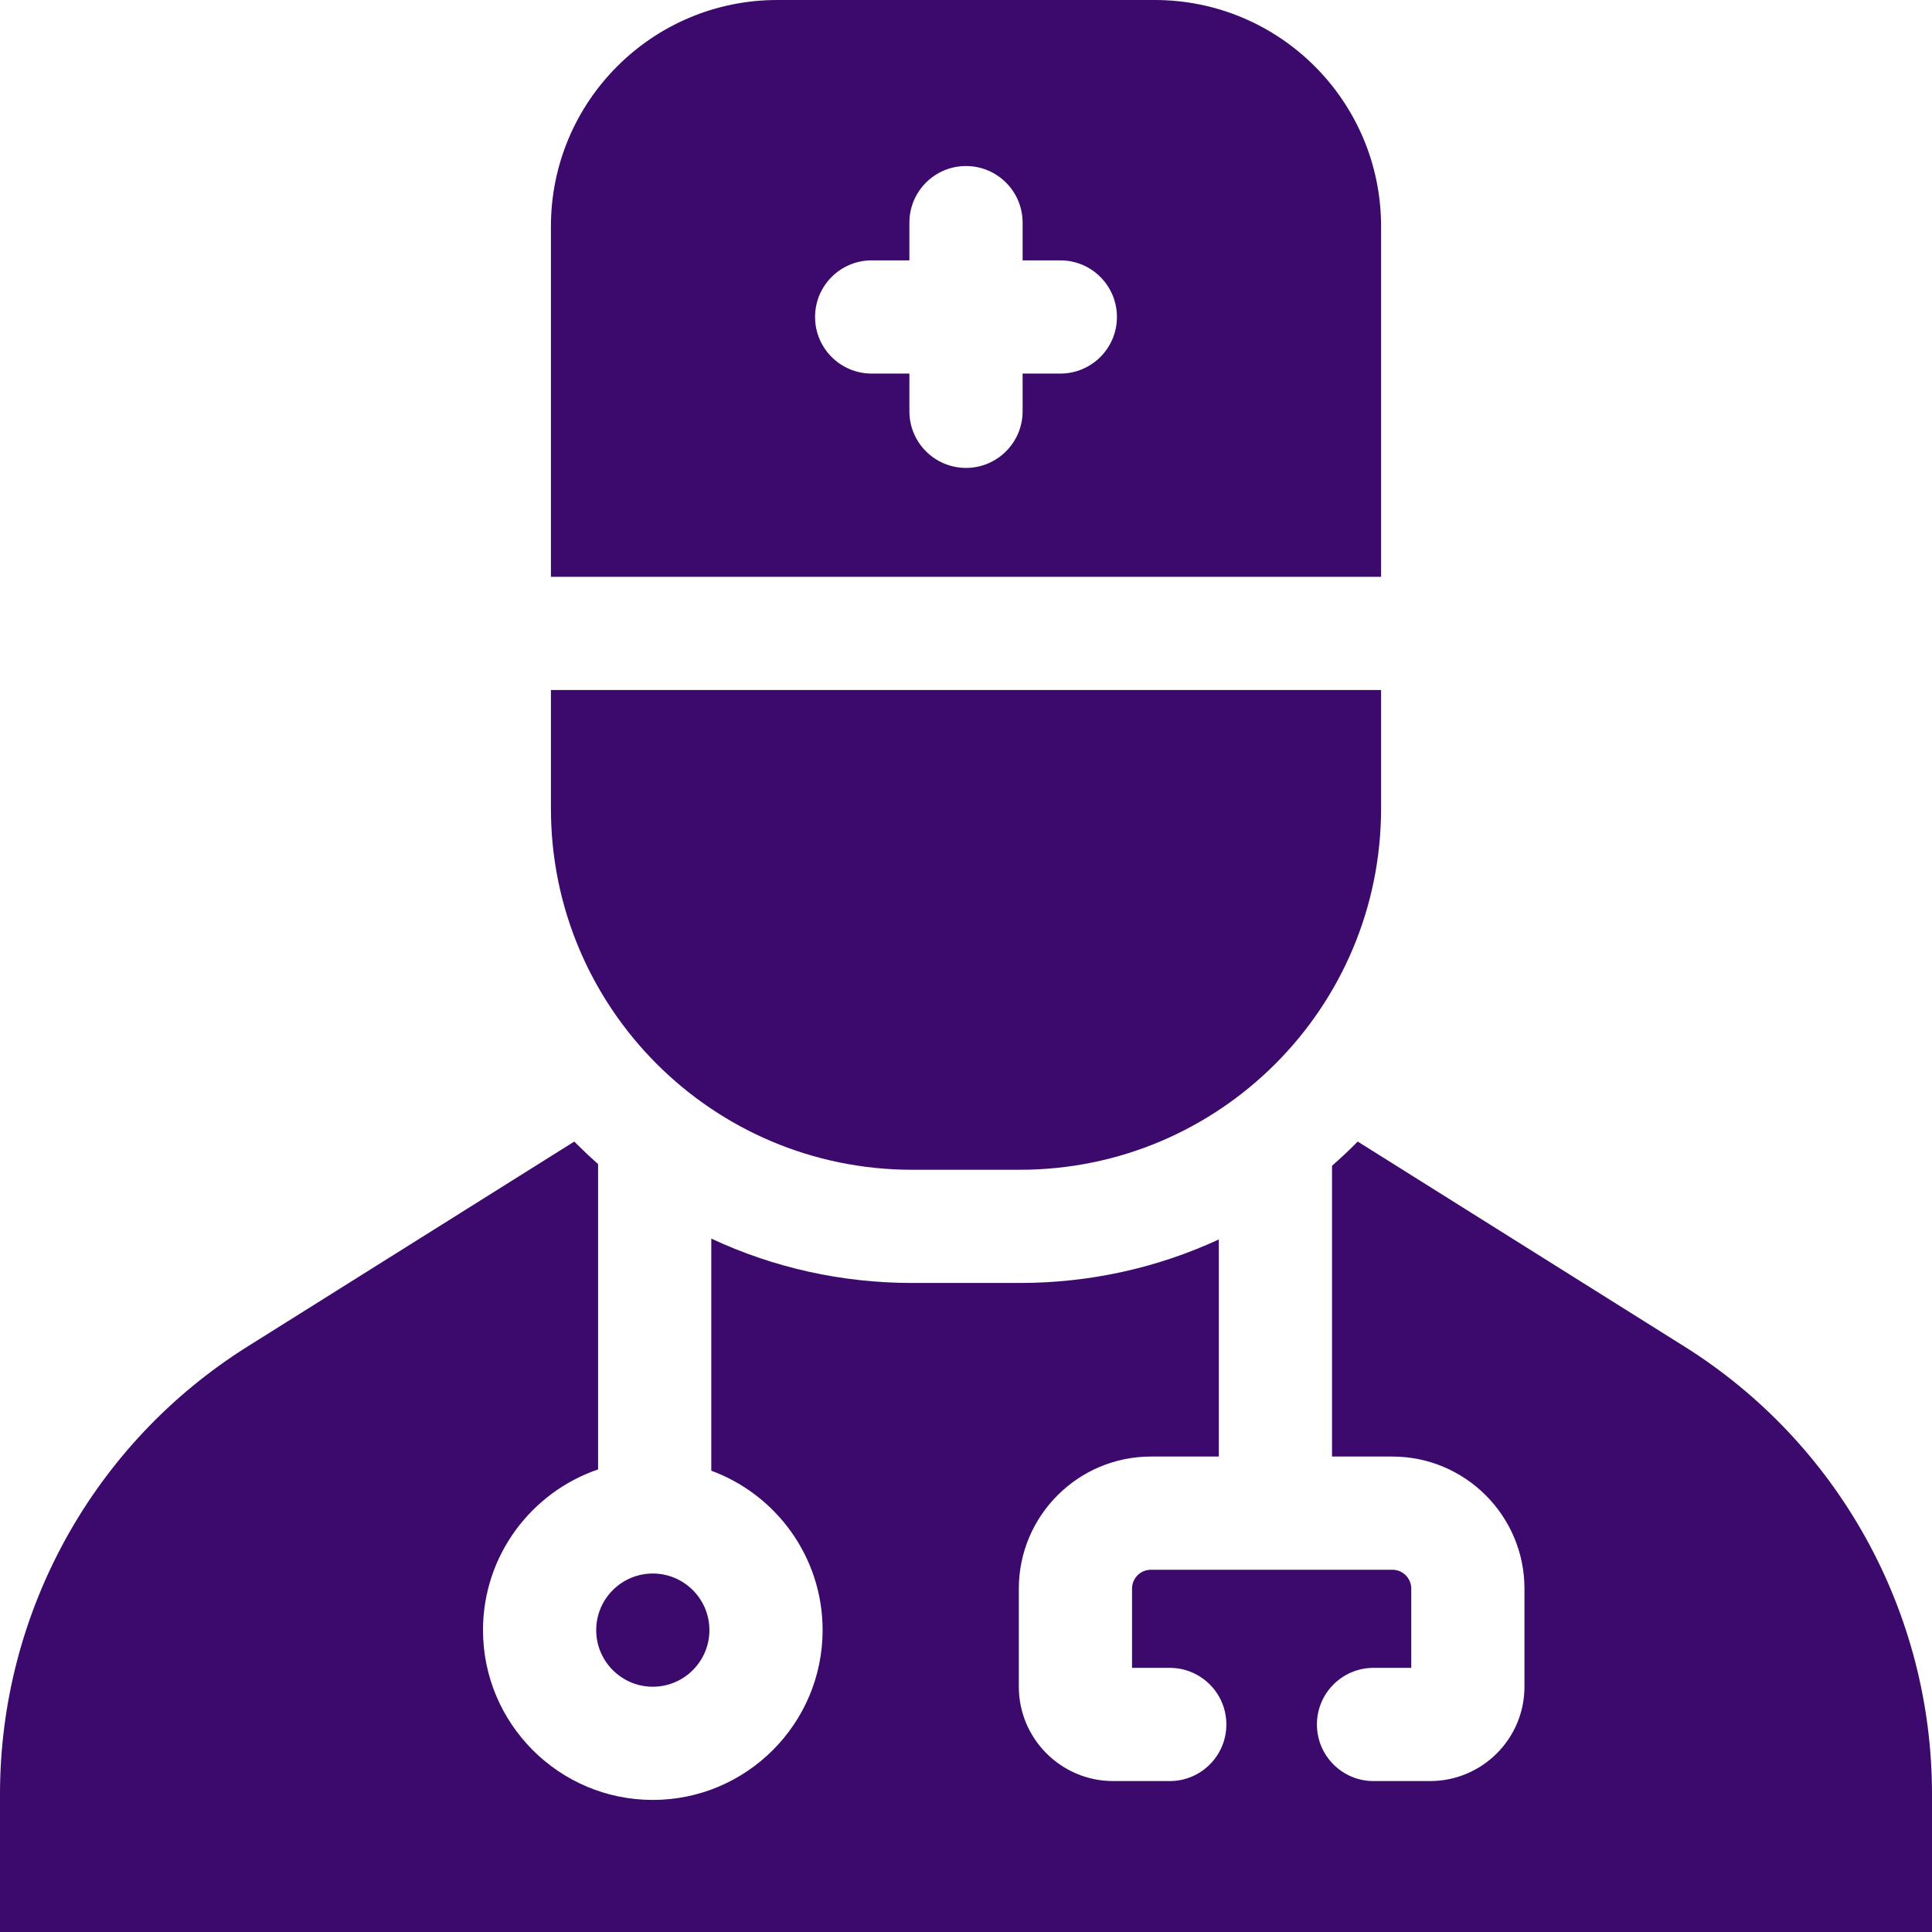
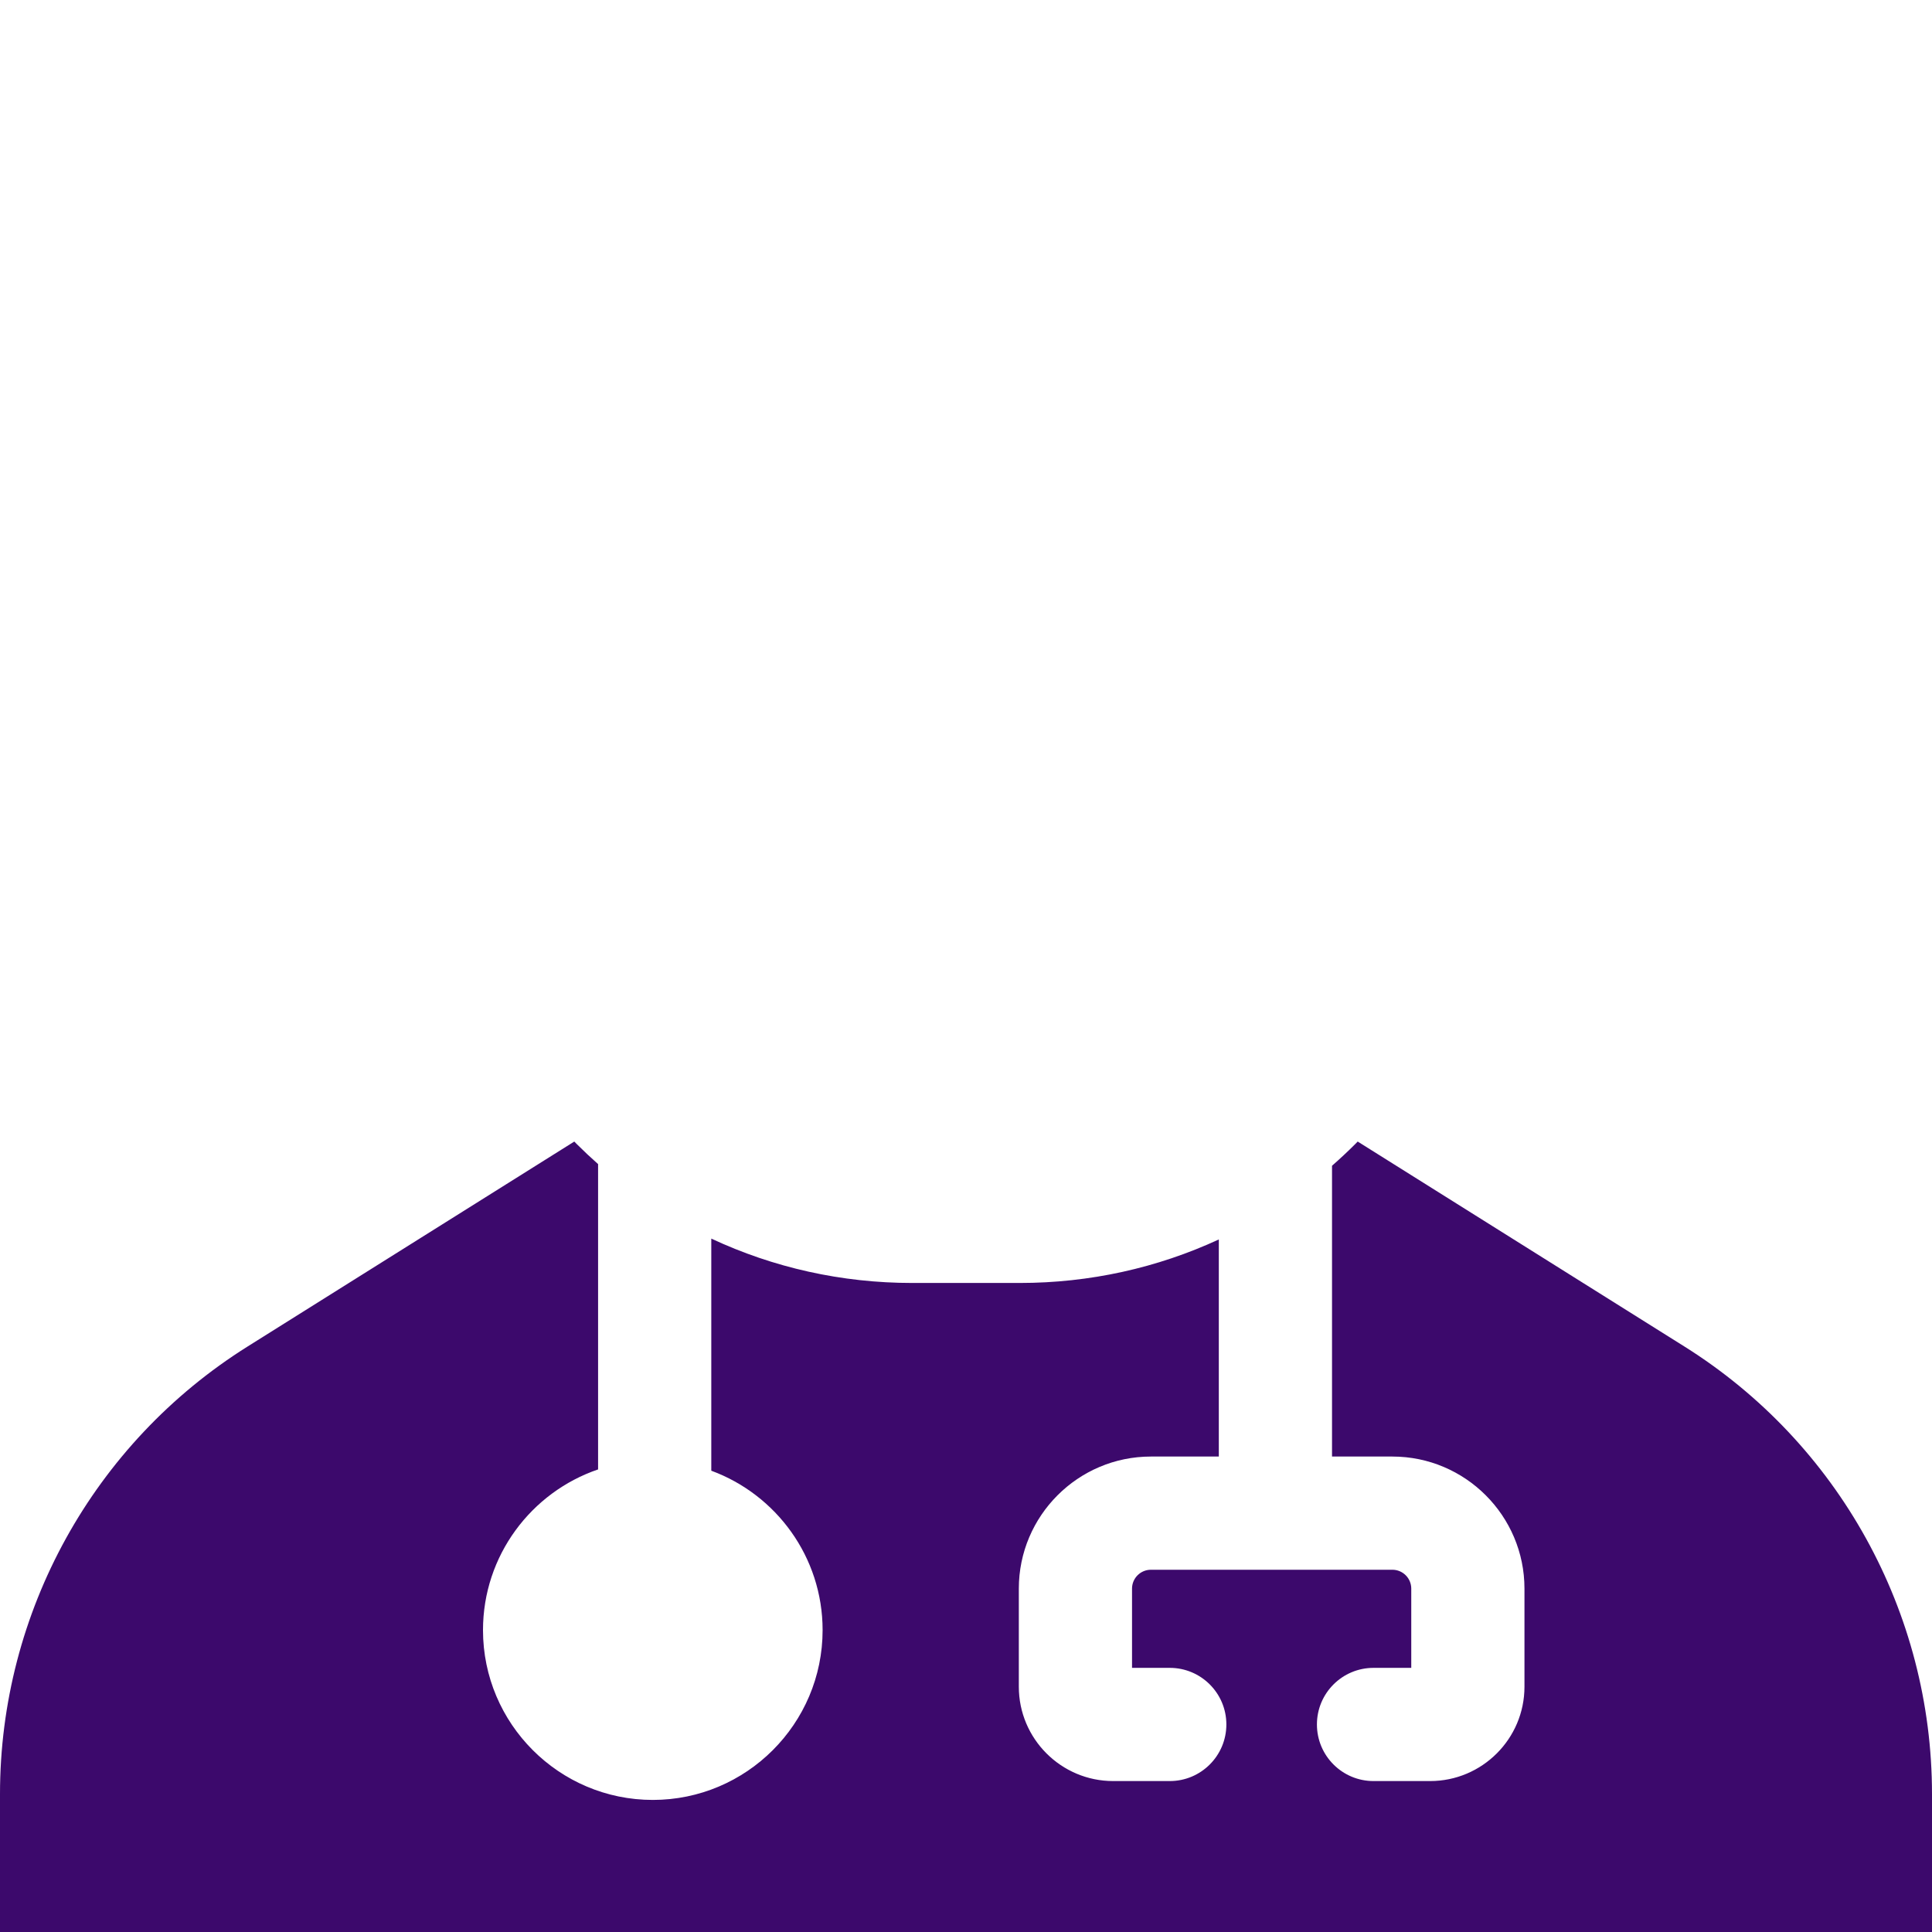
<svg xmlns="http://www.w3.org/2000/svg" width="512" height="512" viewBox="0 0 512 512" fill="none">
  <g clip-path="url(#clip0_117_55)">
    <path d="M446.398 356.846L359.803 302.522C359.591 302.737 359.384 302.956 359.17 303.17C357.177 305.16 355.119 307.084 352.999 308.938V386H368.999C388.298 386 403.999 401.701 403.999 421V447C403.999 460.785 392.784 472 378.999 472H363.999C355.715 472 348.999 465.284 348.999 457C348.999 448.716 355.715 442 363.999 442H373.999V421C373.999 418.243 371.756 416 368.999 416H304.999C302.242 416 299.999 418.243 299.999 421V442H309.999C318.283 442 324.999 448.716 324.999 457C324.999 465.284 318.283 472 309.999 472H294.999C281.214 472 269.999 460.785 269.999 447V421C269.999 401.701 285.7 386 304.999 386H322.999V328.468C306.679 336.016 288.775 340 270.257 340H241.742C223.035 340 204.954 335.937 188.499 328.239V389.752C205.698 396.082 217.999 412.631 217.999 432C217.999 456.813 197.812 477 172.999 477C148.186 477 127.999 456.813 127.999 432C127.999 412.26 140.781 395.46 158.499 389.411V308.496C156.556 306.779 154.664 305.003 152.828 303.171C152.614 302.957 152.408 302.738 152.195 302.523L65.6 356.847C24.782 382.454 0 427.254 0 475.442V512H512V475.442C512 427.254 487.218 382.454 446.398 356.846Z" fill="#3C096C" />
-     <path d="M173 447C181.271 447 188 440.271 188 432C188 423.729 181.271 417 173 417C164.729 417 158 423.729 158 432C158 440.271 164.729 447 173 447ZM146 152.859H366V60C366 26.863 339.137 0 306 0H206C172.863 0 146 26.863 146 60V152.859ZM231 69H241V59C241 50.716 247.716 44 256 44C264.284 44 271 50.716 271 59V69H281C289.284 69 296 75.716 296 84C296 92.284 289.284 99 281 99H271V109C271 117.284 264.284 124 256 124C247.716 124 241 117.284 241 109V99H231C222.716 99 216 92.284 216 84C216 75.716 222.716 69 231 69ZM241.743 310H270.258C323.135 310 366 267.135 366 214.257V182.859H146V214.257C146 267.135 188.865 310 241.743 310Z" fill="#3C096C" />
  </g>
  <defs>
    <clipPath id="clip0_117_55">
      <rect width="512" height="512" fill="white" />
    </clipPath>
  </defs>
</svg>